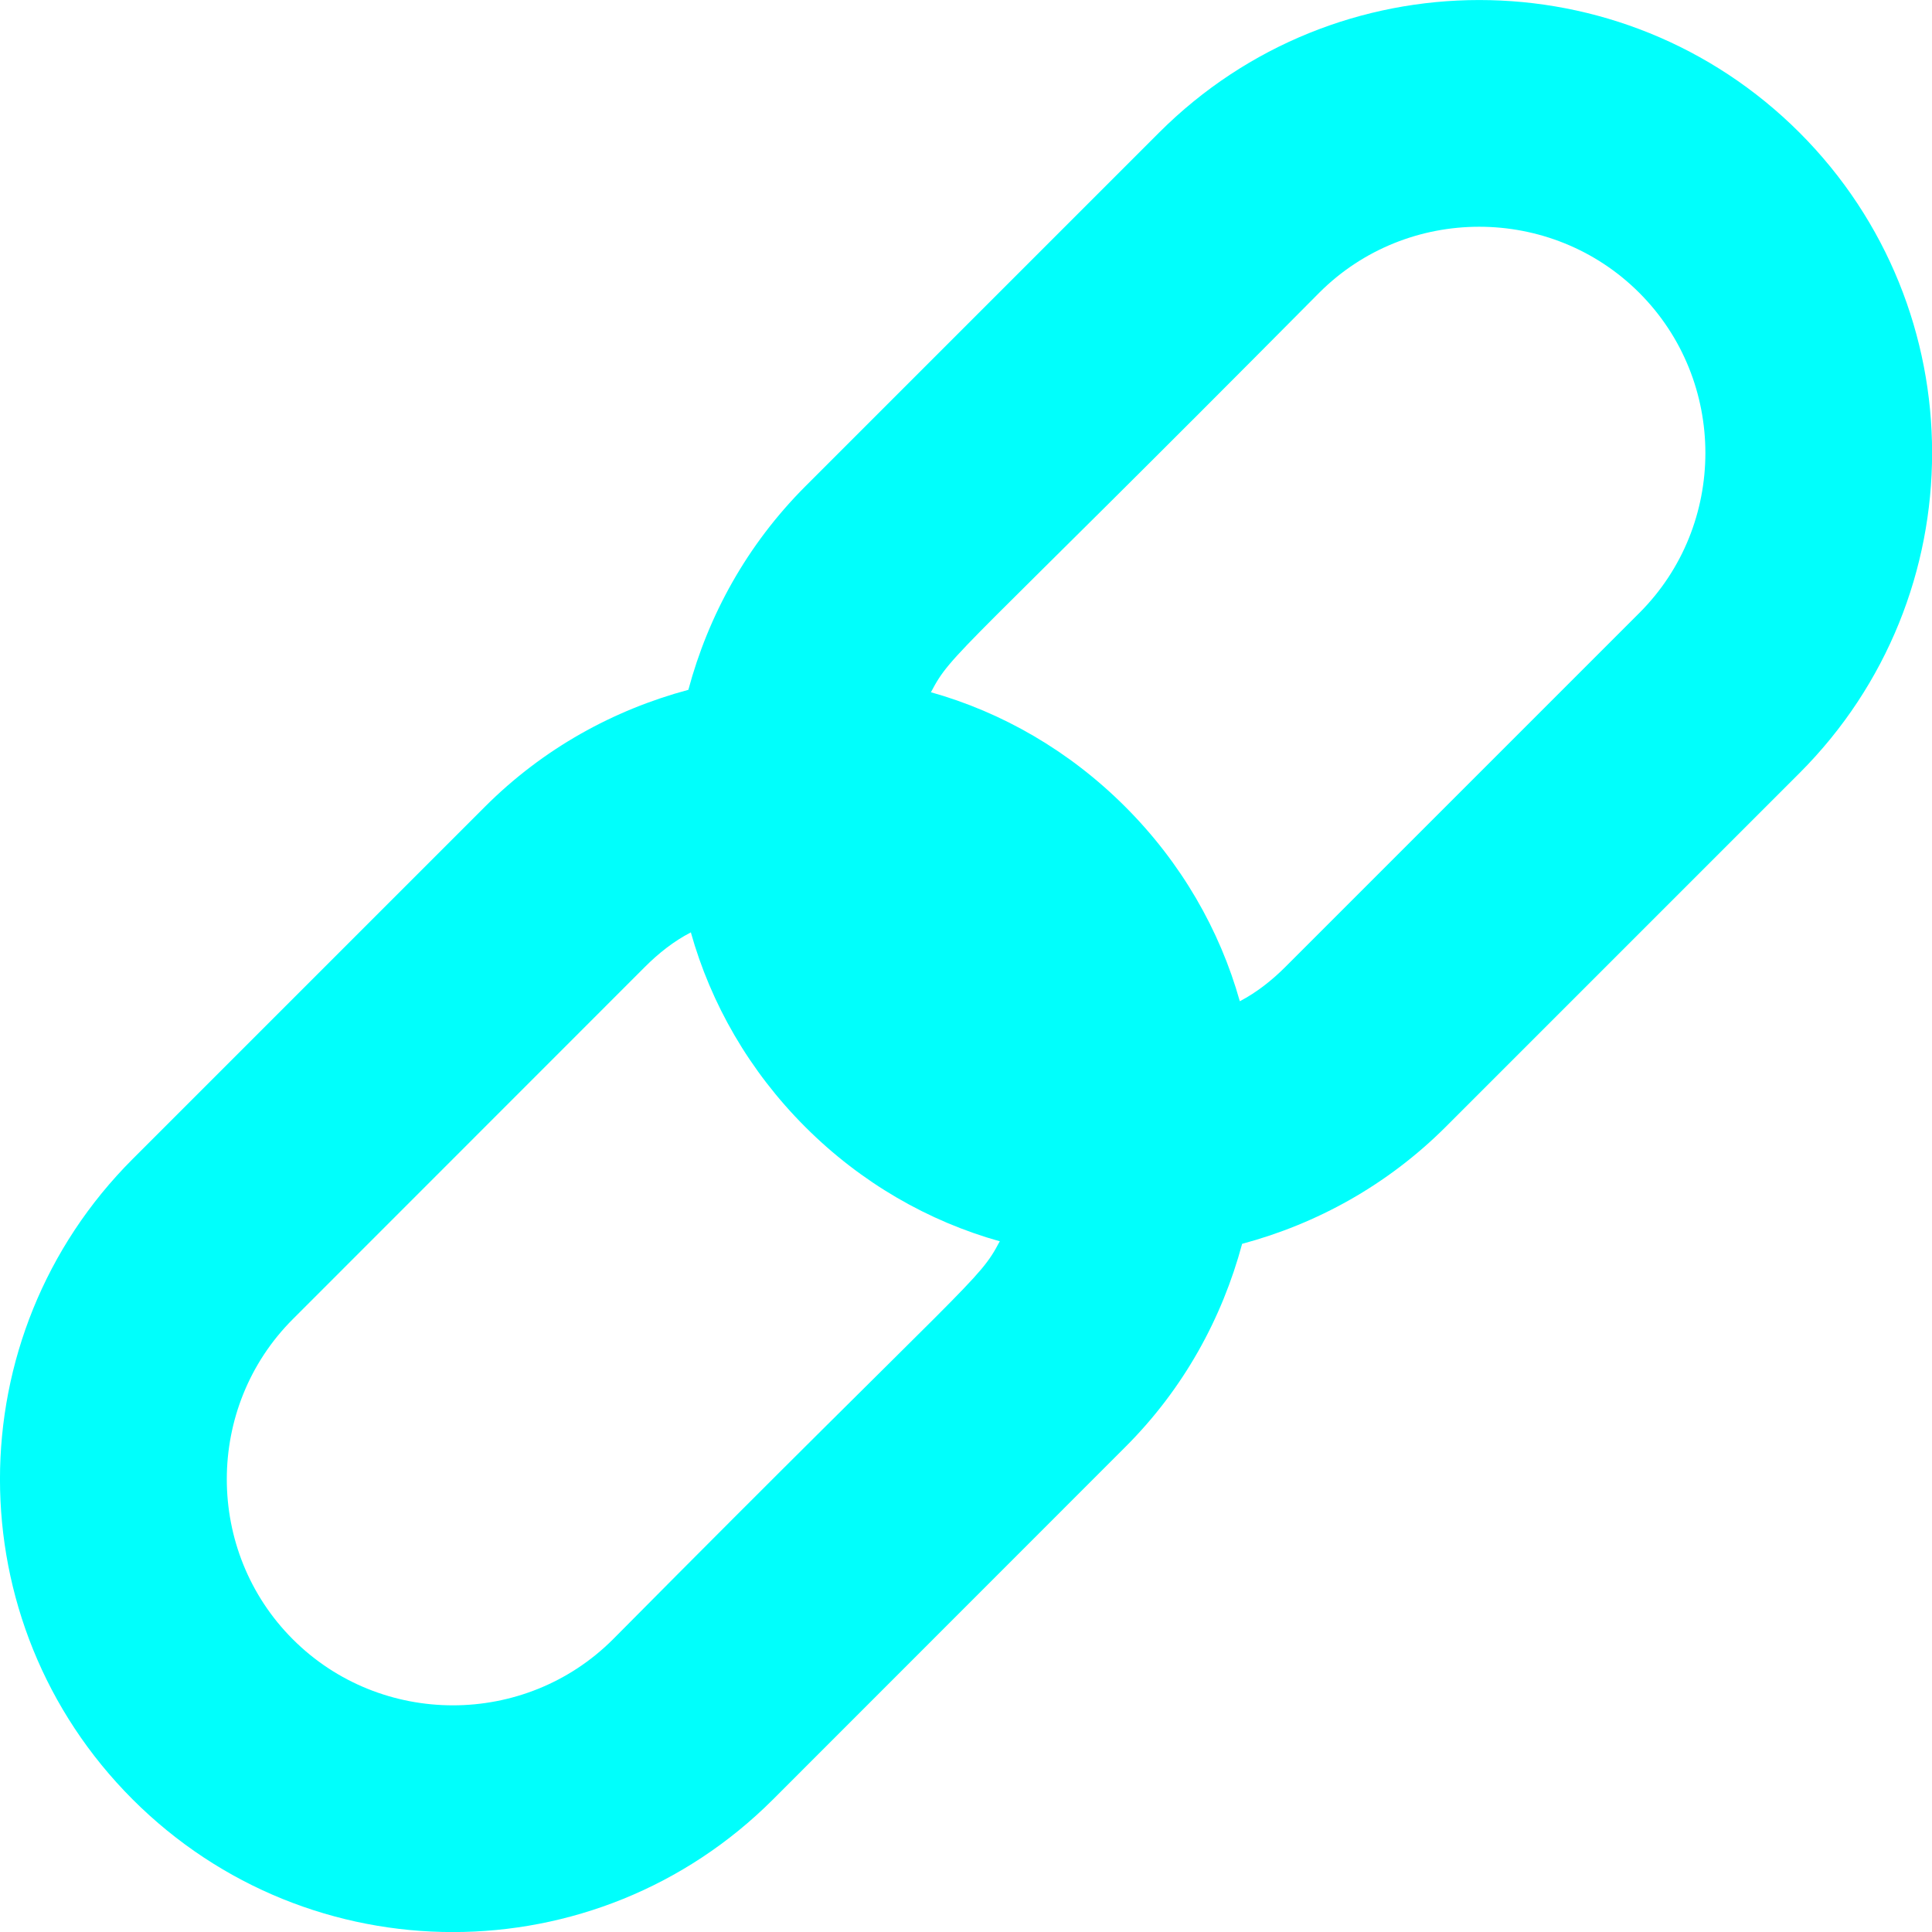
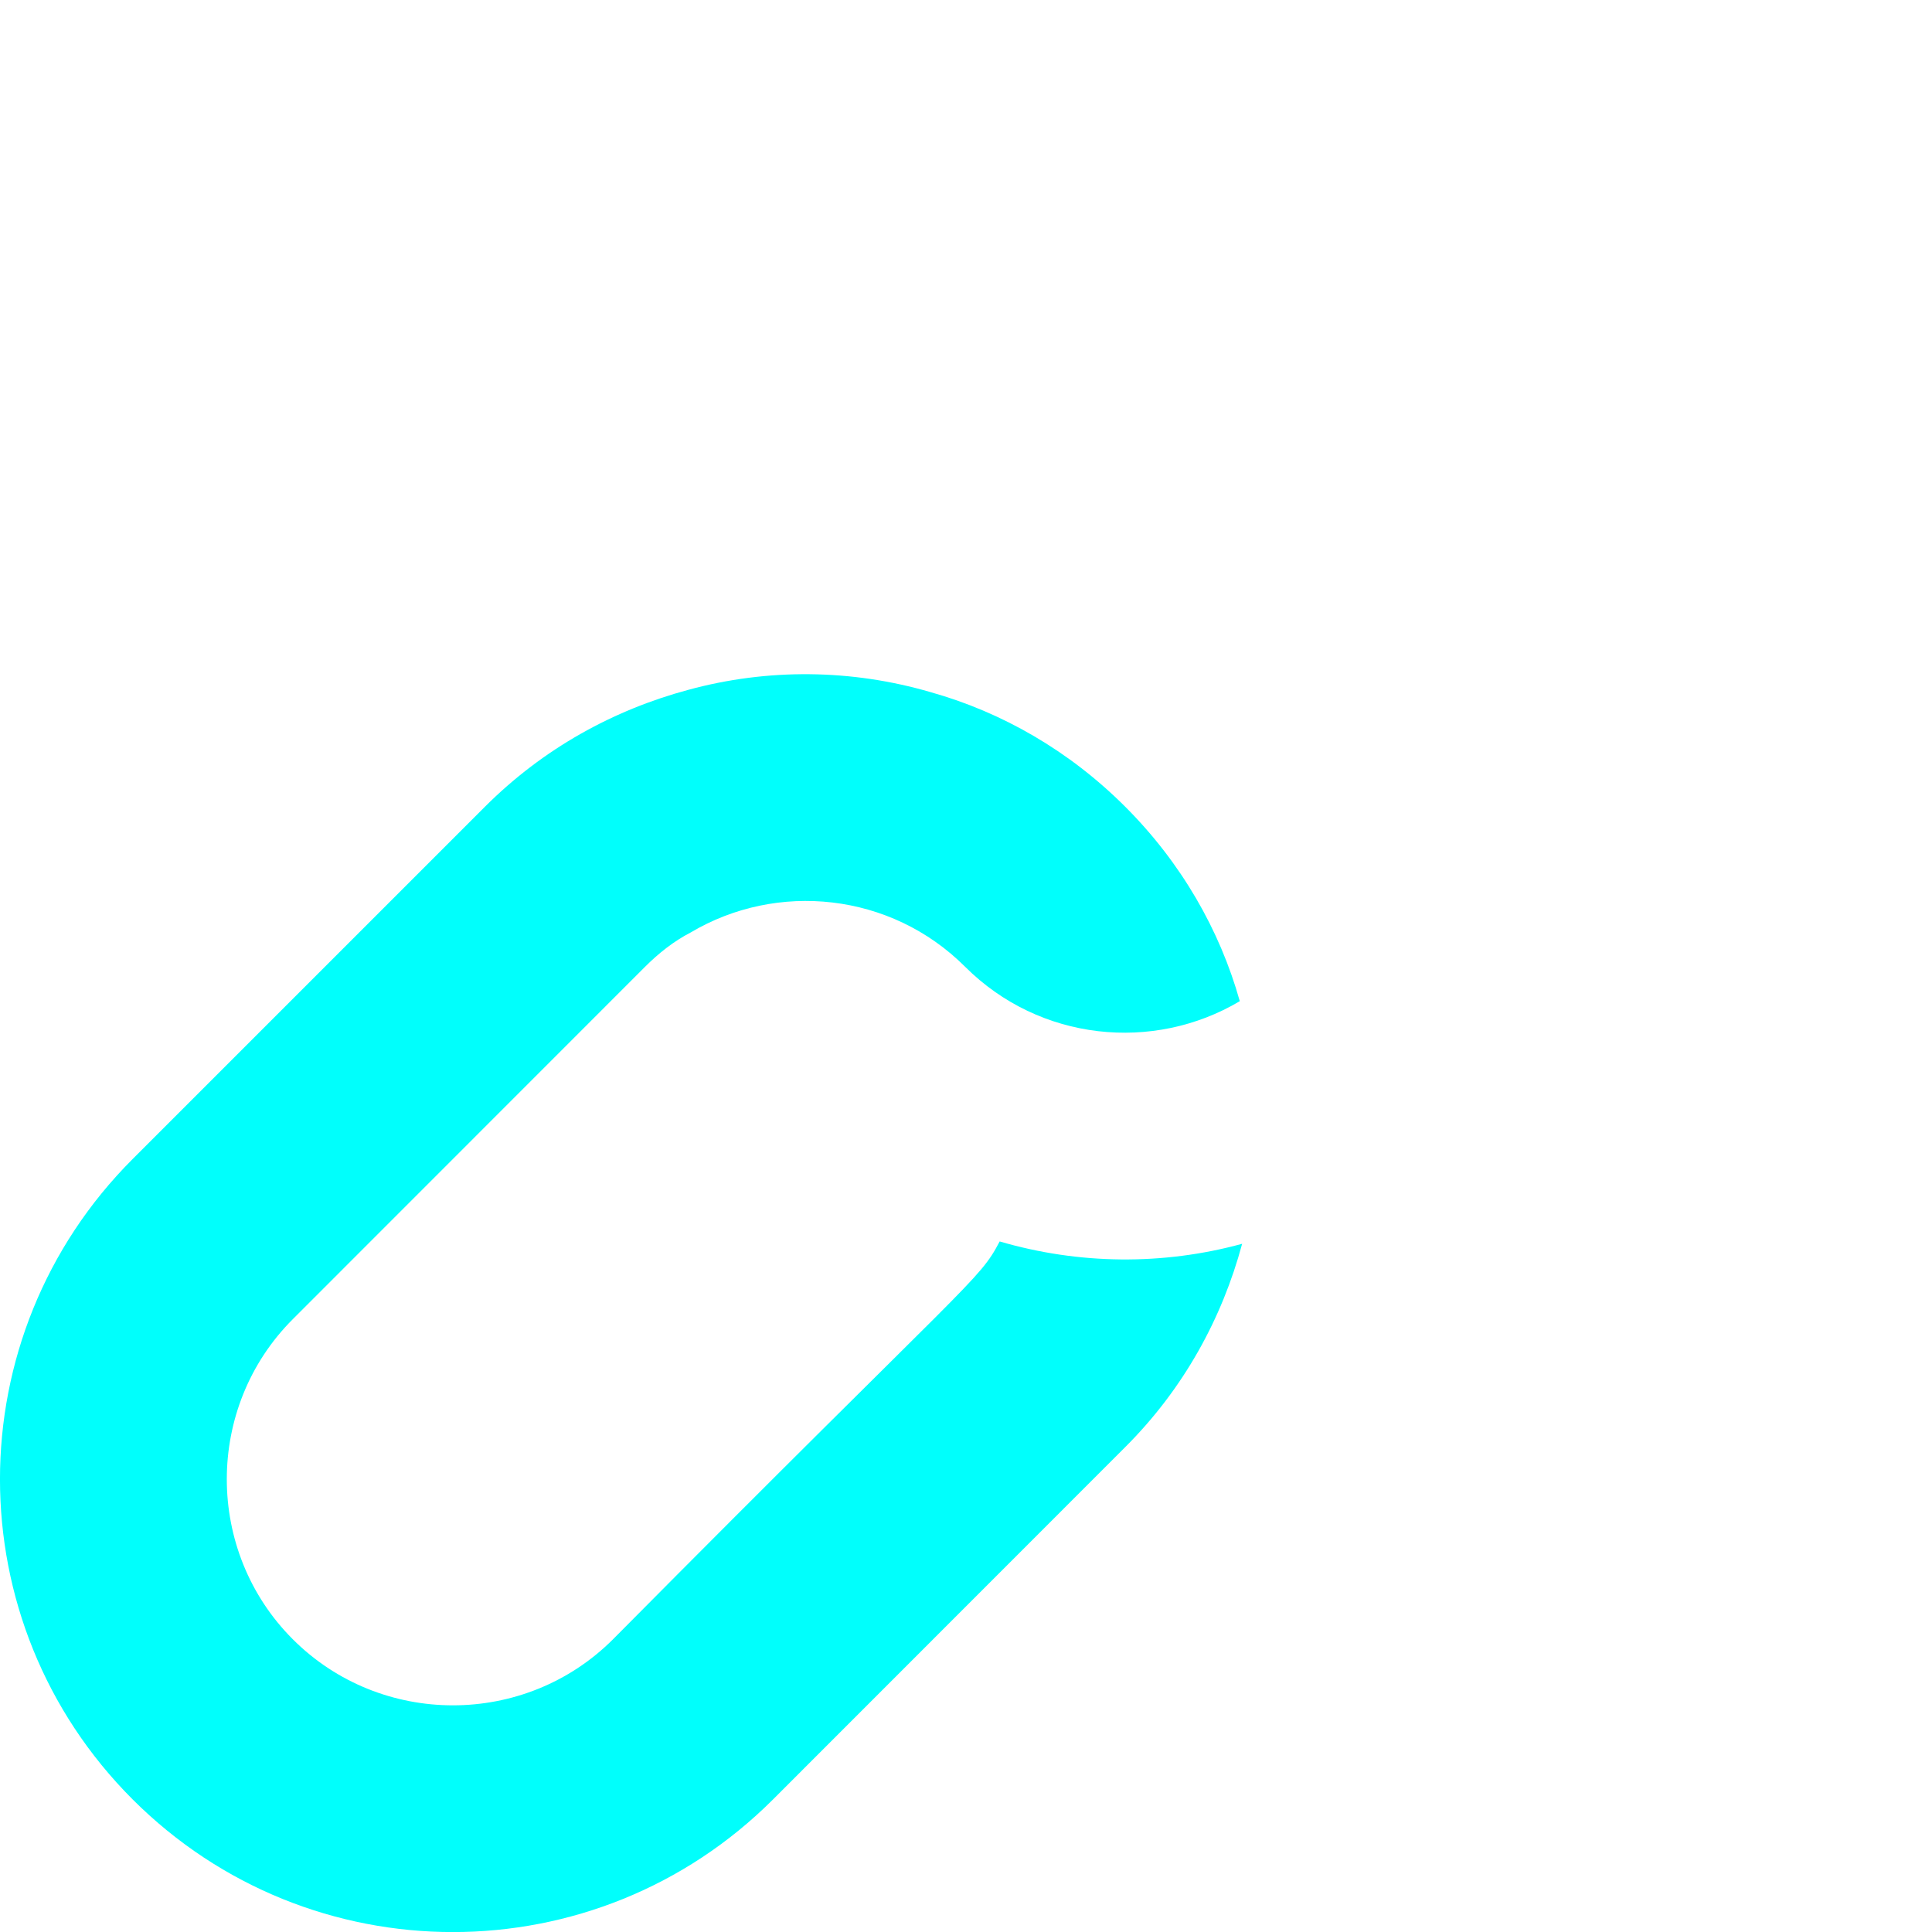
<svg xmlns="http://www.w3.org/2000/svg" width="14" height="14" viewBox="0 0 14 14" fill="none">
-   <path d="M5.006 6.756C5.151 7.273 5.429 7.76 5.835 8.166C6.241 8.572 6.728 8.85 7.245 8.995L7.575 9.906L9.002 9.013C9.542 8.868 10.052 8.589 10.476 8.166L13.04 5.602C14.321 4.32 14.321 2.243 13.04 0.961C11.758 -0.32 9.681 -0.32 8.399 0.961L5.835 3.525C5.412 3.949 5.133 4.459 4.988 4.999L5.835 5.846L6.746 5.016C6.9 4.723 6.924 4.779 9.559 2.122C10.197 1.483 11.241 1.484 11.879 2.122C12.517 2.76 12.518 3.804 11.879 4.442L9.315 7.006C9.217 7.104 9.107 7.191 8.985 7.255L7.575 6.426L5.835 5.846L5.006 6.756Z" fill="#00FFFC" />
  <path d="M8.154 10.486L5.602 13.039C4.32 14.321 2.243 14.321 0.961 13.039C-0.321 11.757 -0.32 9.68 0.961 8.399L3.514 5.846C3.938 5.422 4.448 5.144 4.987 4.999C5.562 4.842 6.171 4.848 6.745 5.016C7.261 5.161 7.748 5.44 8.154 5.846C8.56 6.252 8.839 6.739 8.984 7.255C8.357 7.627 7.534 7.545 6.994 7.006C6.455 6.467 5.631 6.385 5.005 6.757C4.883 6.82 4.773 6.907 4.674 7.006L2.122 9.559C1.484 10.197 1.484 11.241 2.122 11.879C2.76 12.517 3.804 12.517 4.442 11.879C7.06 9.239 7.09 9.289 7.244 8.996C7.818 9.164 8.427 9.17 9.001 9.013C8.856 9.552 8.578 10.063 8.154 10.486Z" fill="#00FFFC" />
</svg>